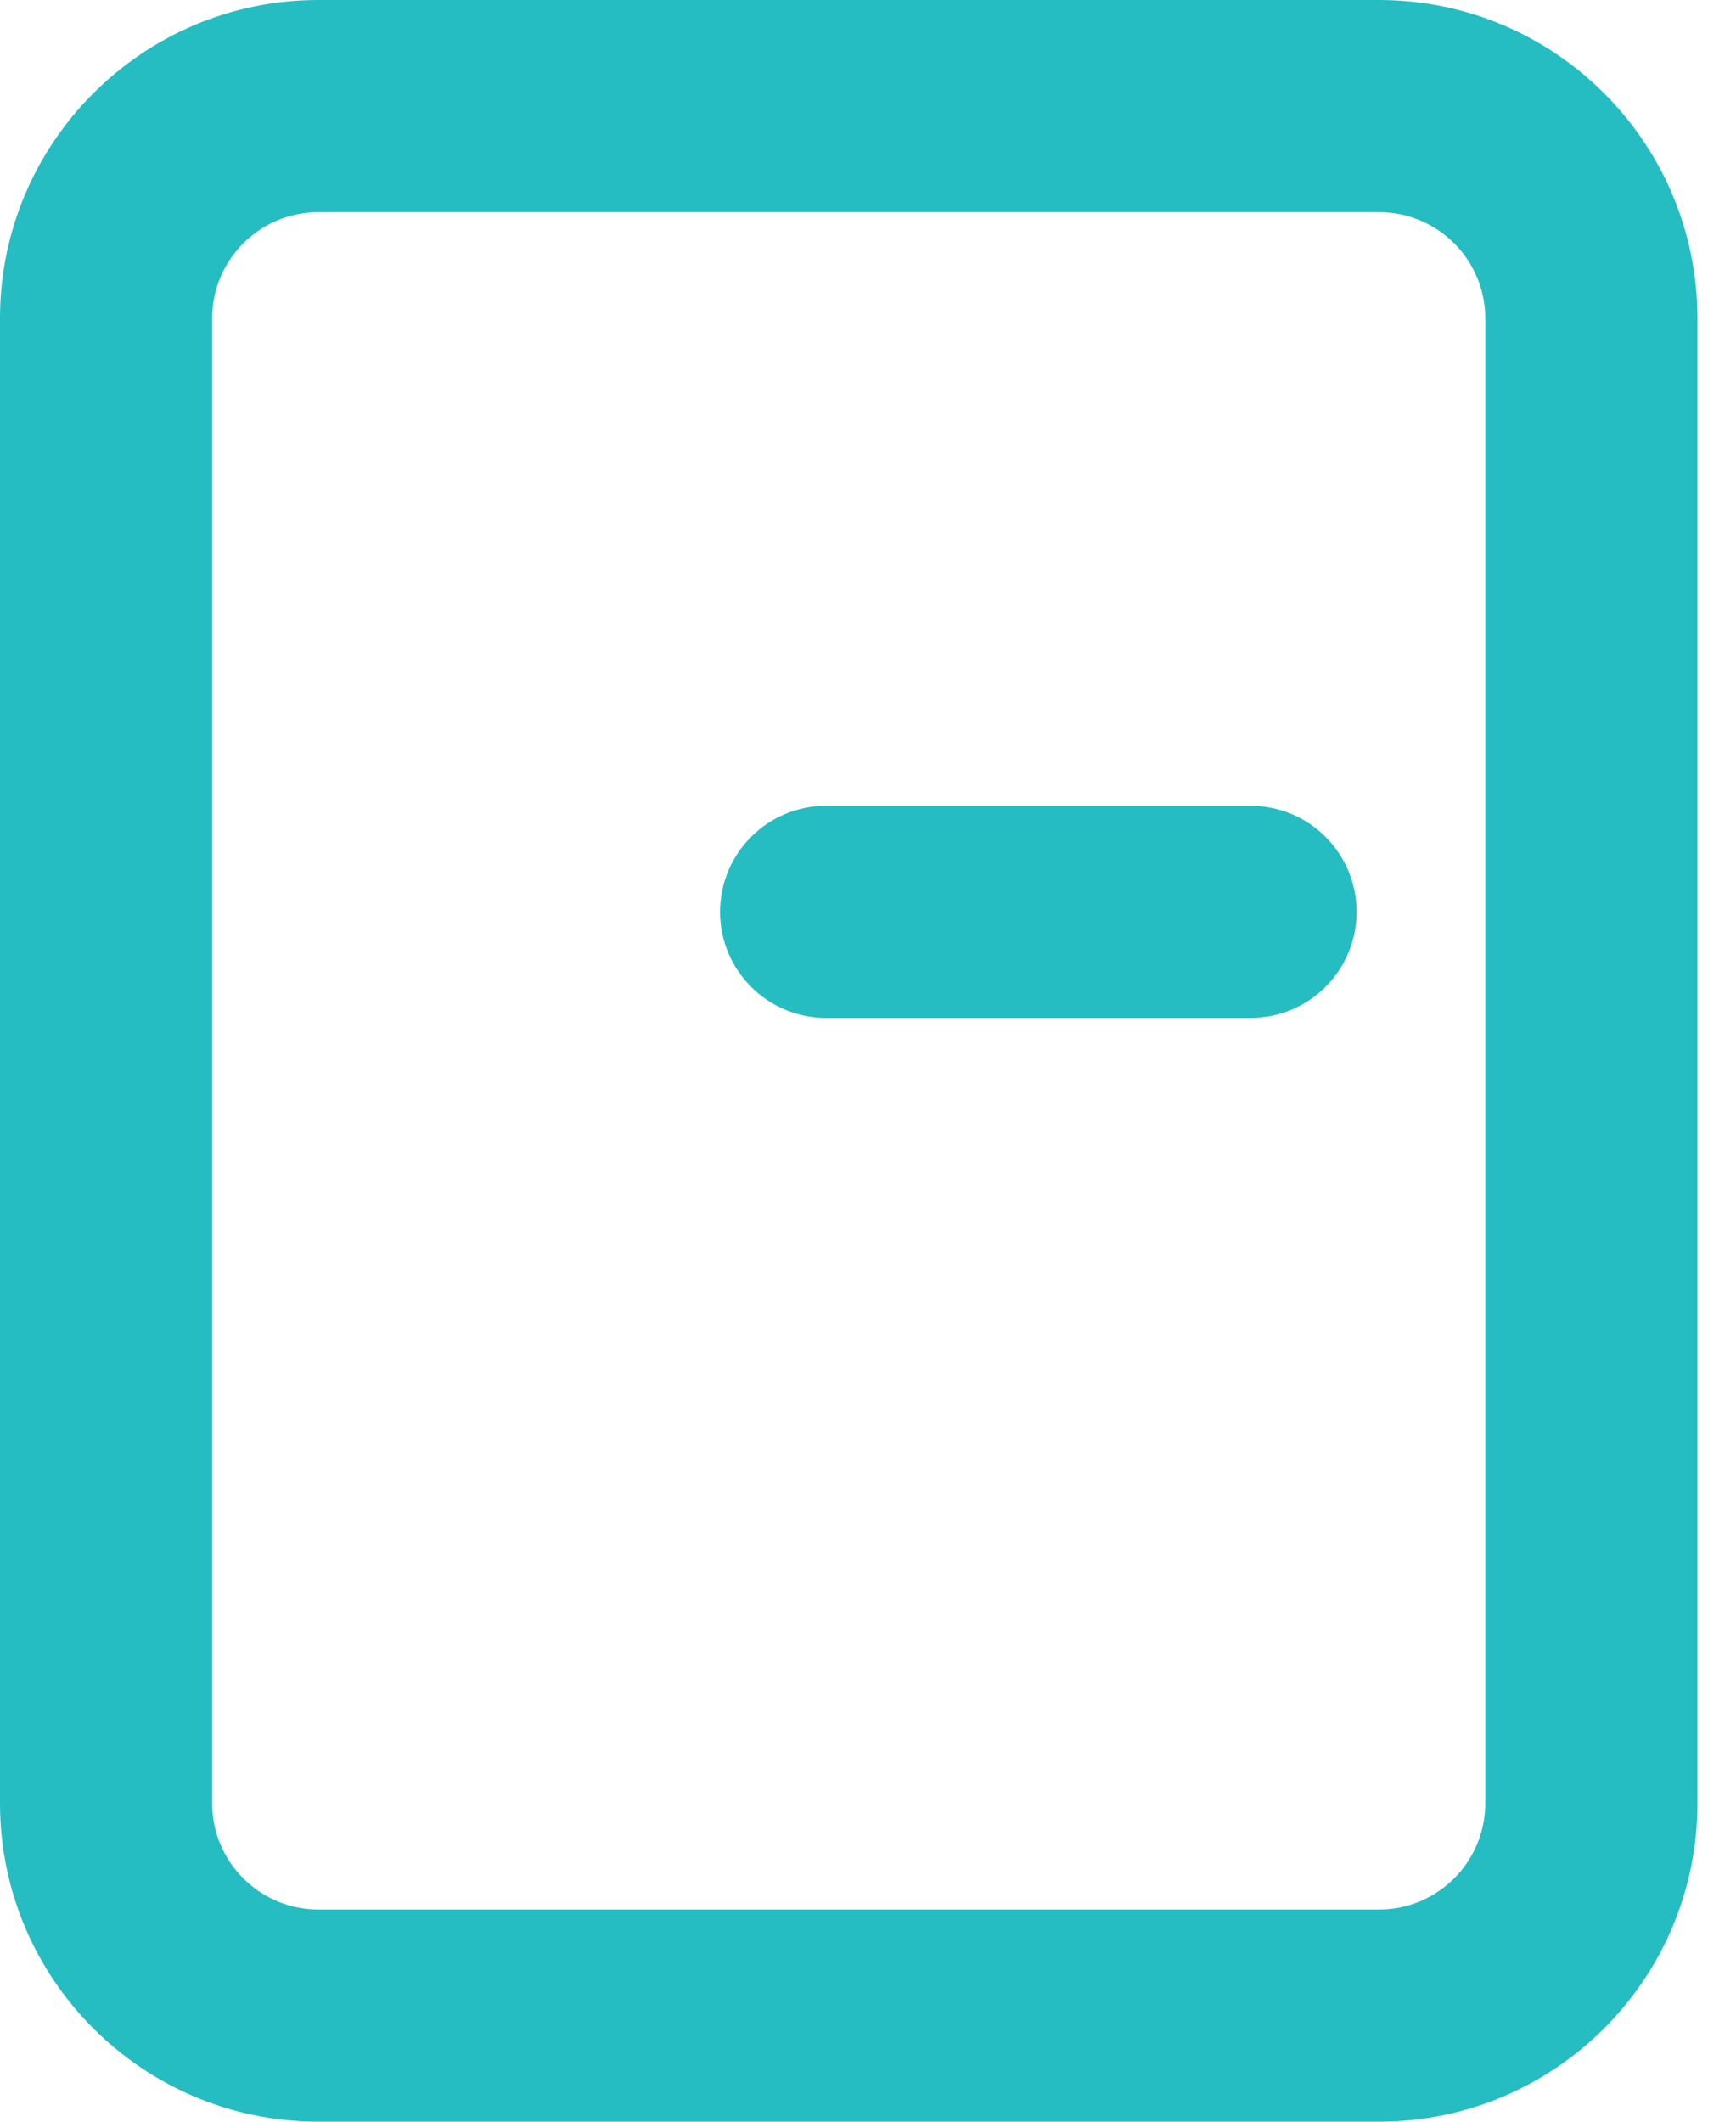
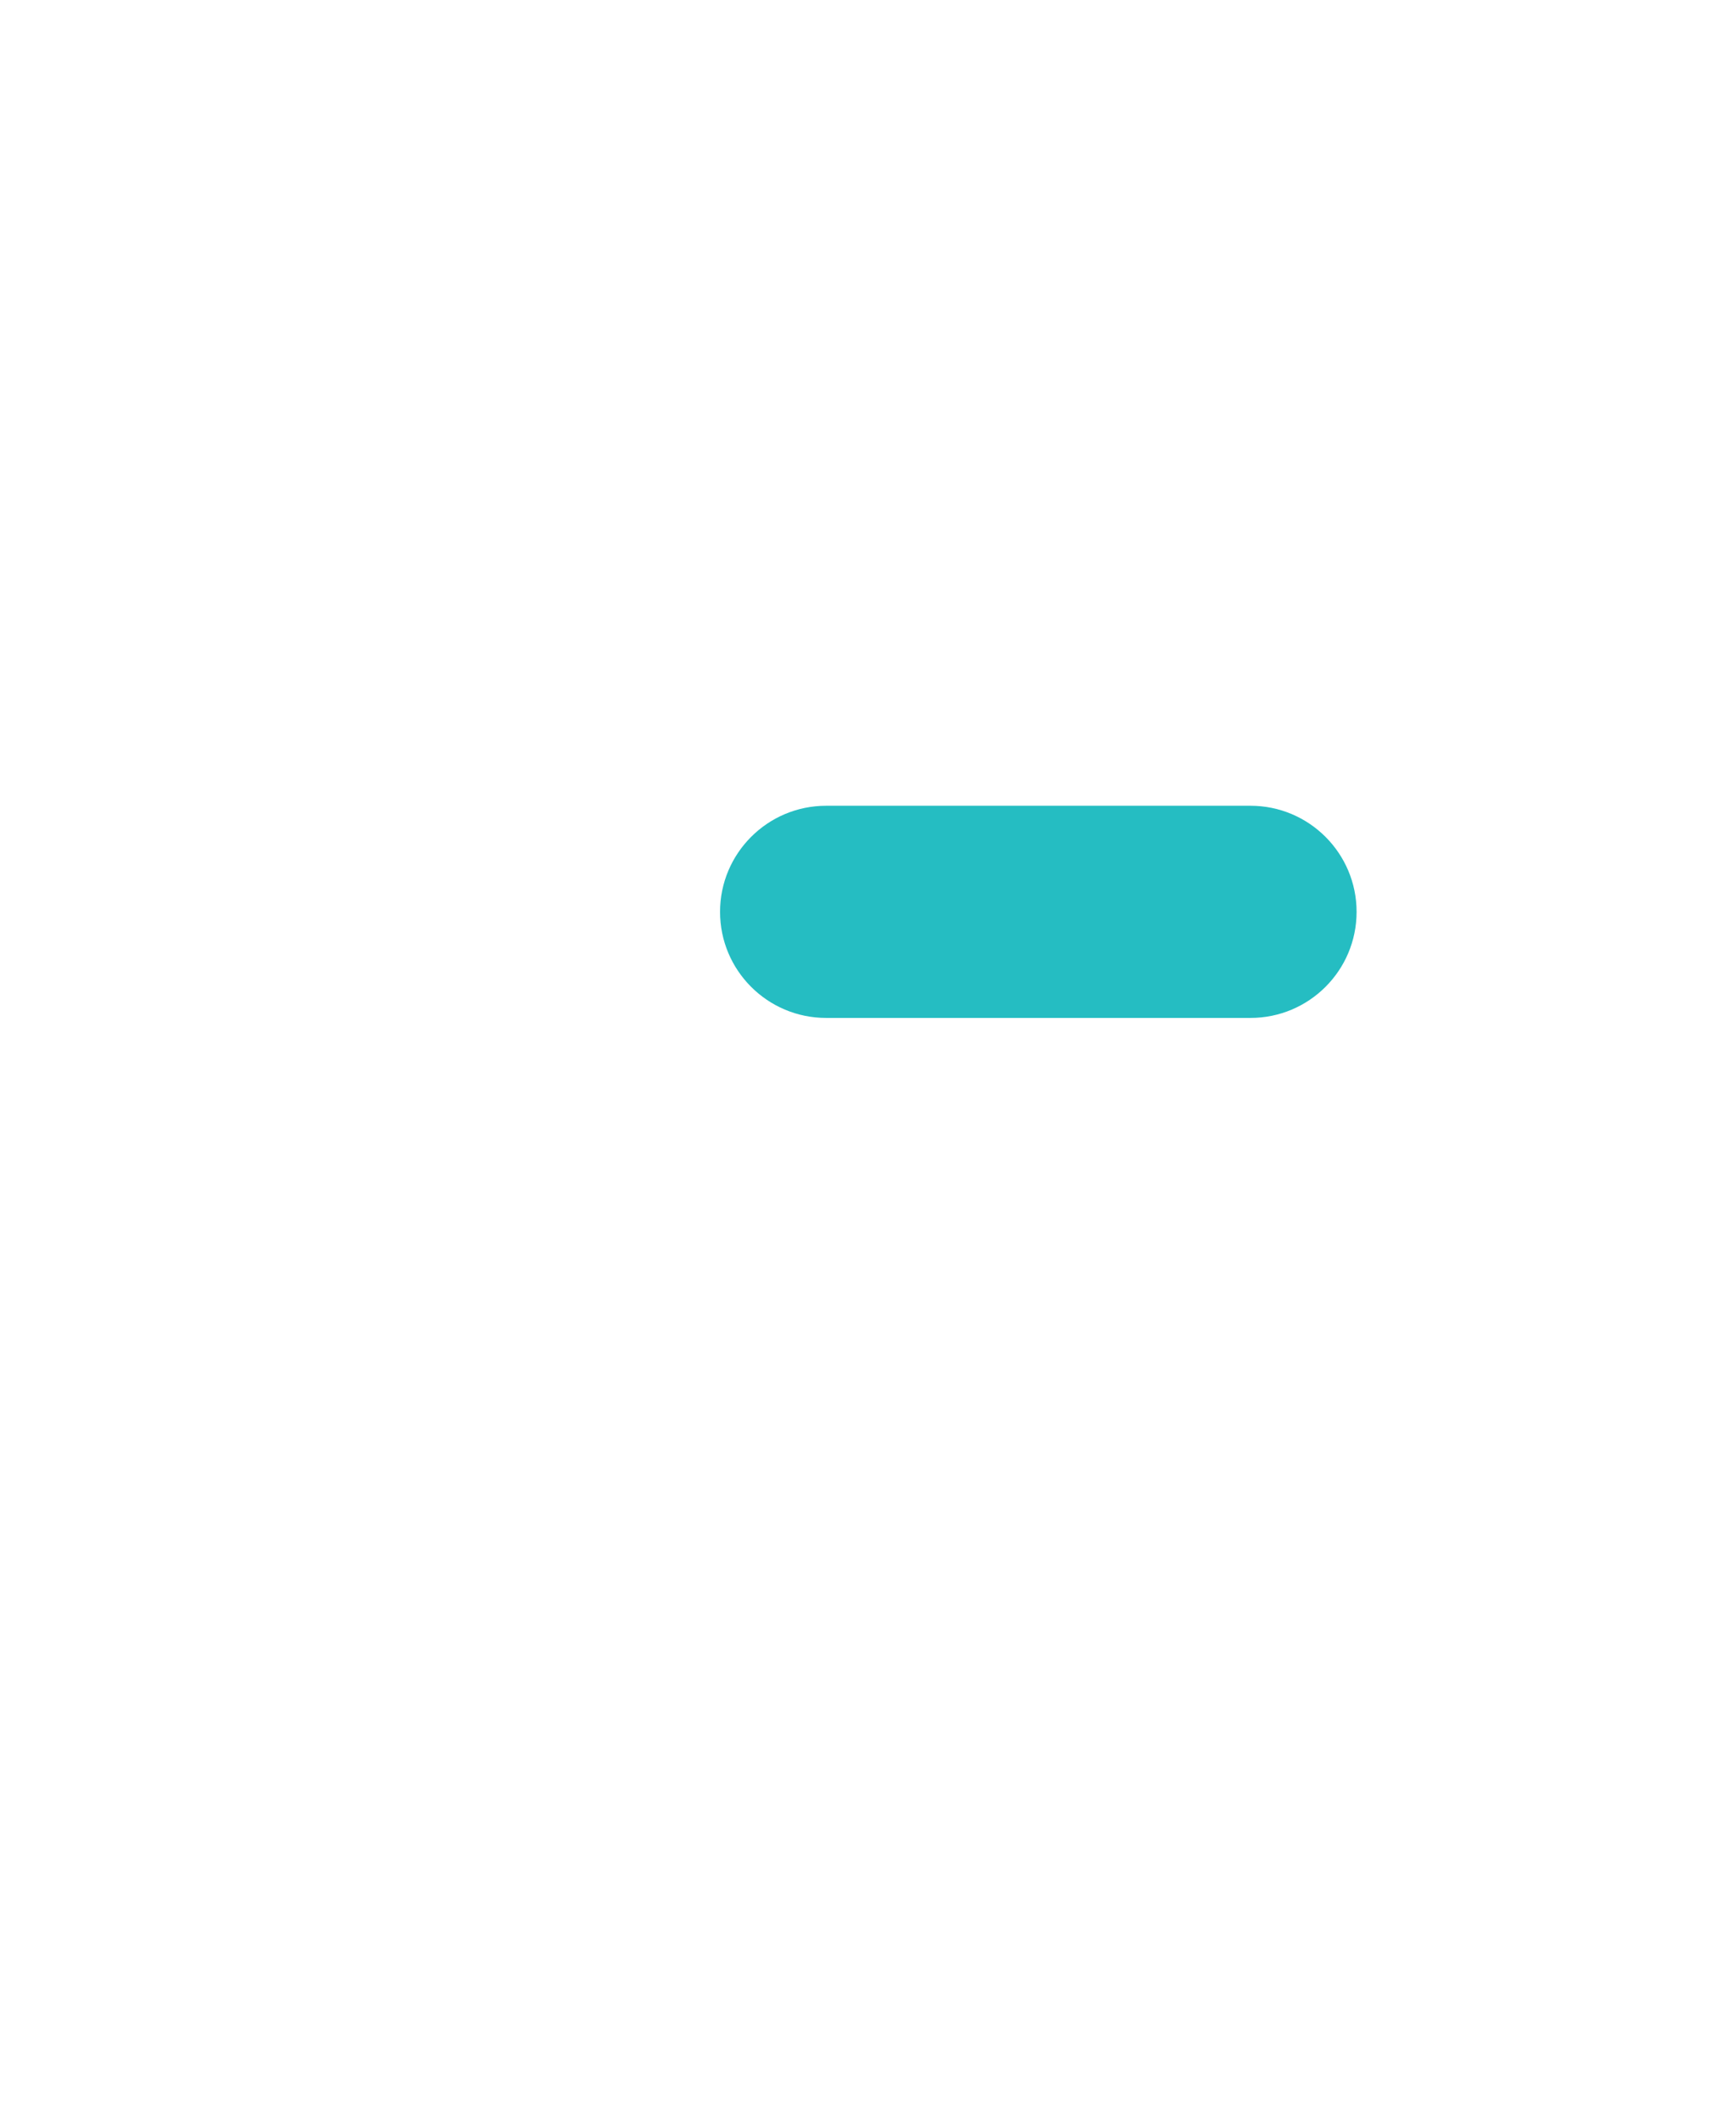
<svg xmlns="http://www.w3.org/2000/svg" width="18" height="22" viewBox="0 0 18 22" fill="none">
-   <path d="M14.3 22H3.3C1.48 22 0 20.52 0 18.7V3.3C0 1.48 1.48 0 3.3 0H14.3C16.12 0 17.6 1.48 17.6 3.3V18.7C17.6 20.52 16.12 22 14.3 22ZM3.3 2.2C2.694 2.2 2.2 2.694 2.2 3.3V18.7C2.2 19.306 2.694 19.8 3.3 19.8H14.3C14.906 19.8 15.4 19.306 15.4 18.7V3.3C15.4 2.694 14.906 2.2 14.3 2.2H3.3Z" fill="#25BDC2" />
  <path d="M12.966 10.555H8.566C7.959 10.555 7.466 10.063 7.466 9.455C7.466 8.848 7.959 8.355 8.566 8.355H12.966C13.573 8.355 14.066 8.848 14.066 9.455C14.066 10.063 13.573 10.555 12.966 10.555Z" fill="#25BDC2" />
</svg>